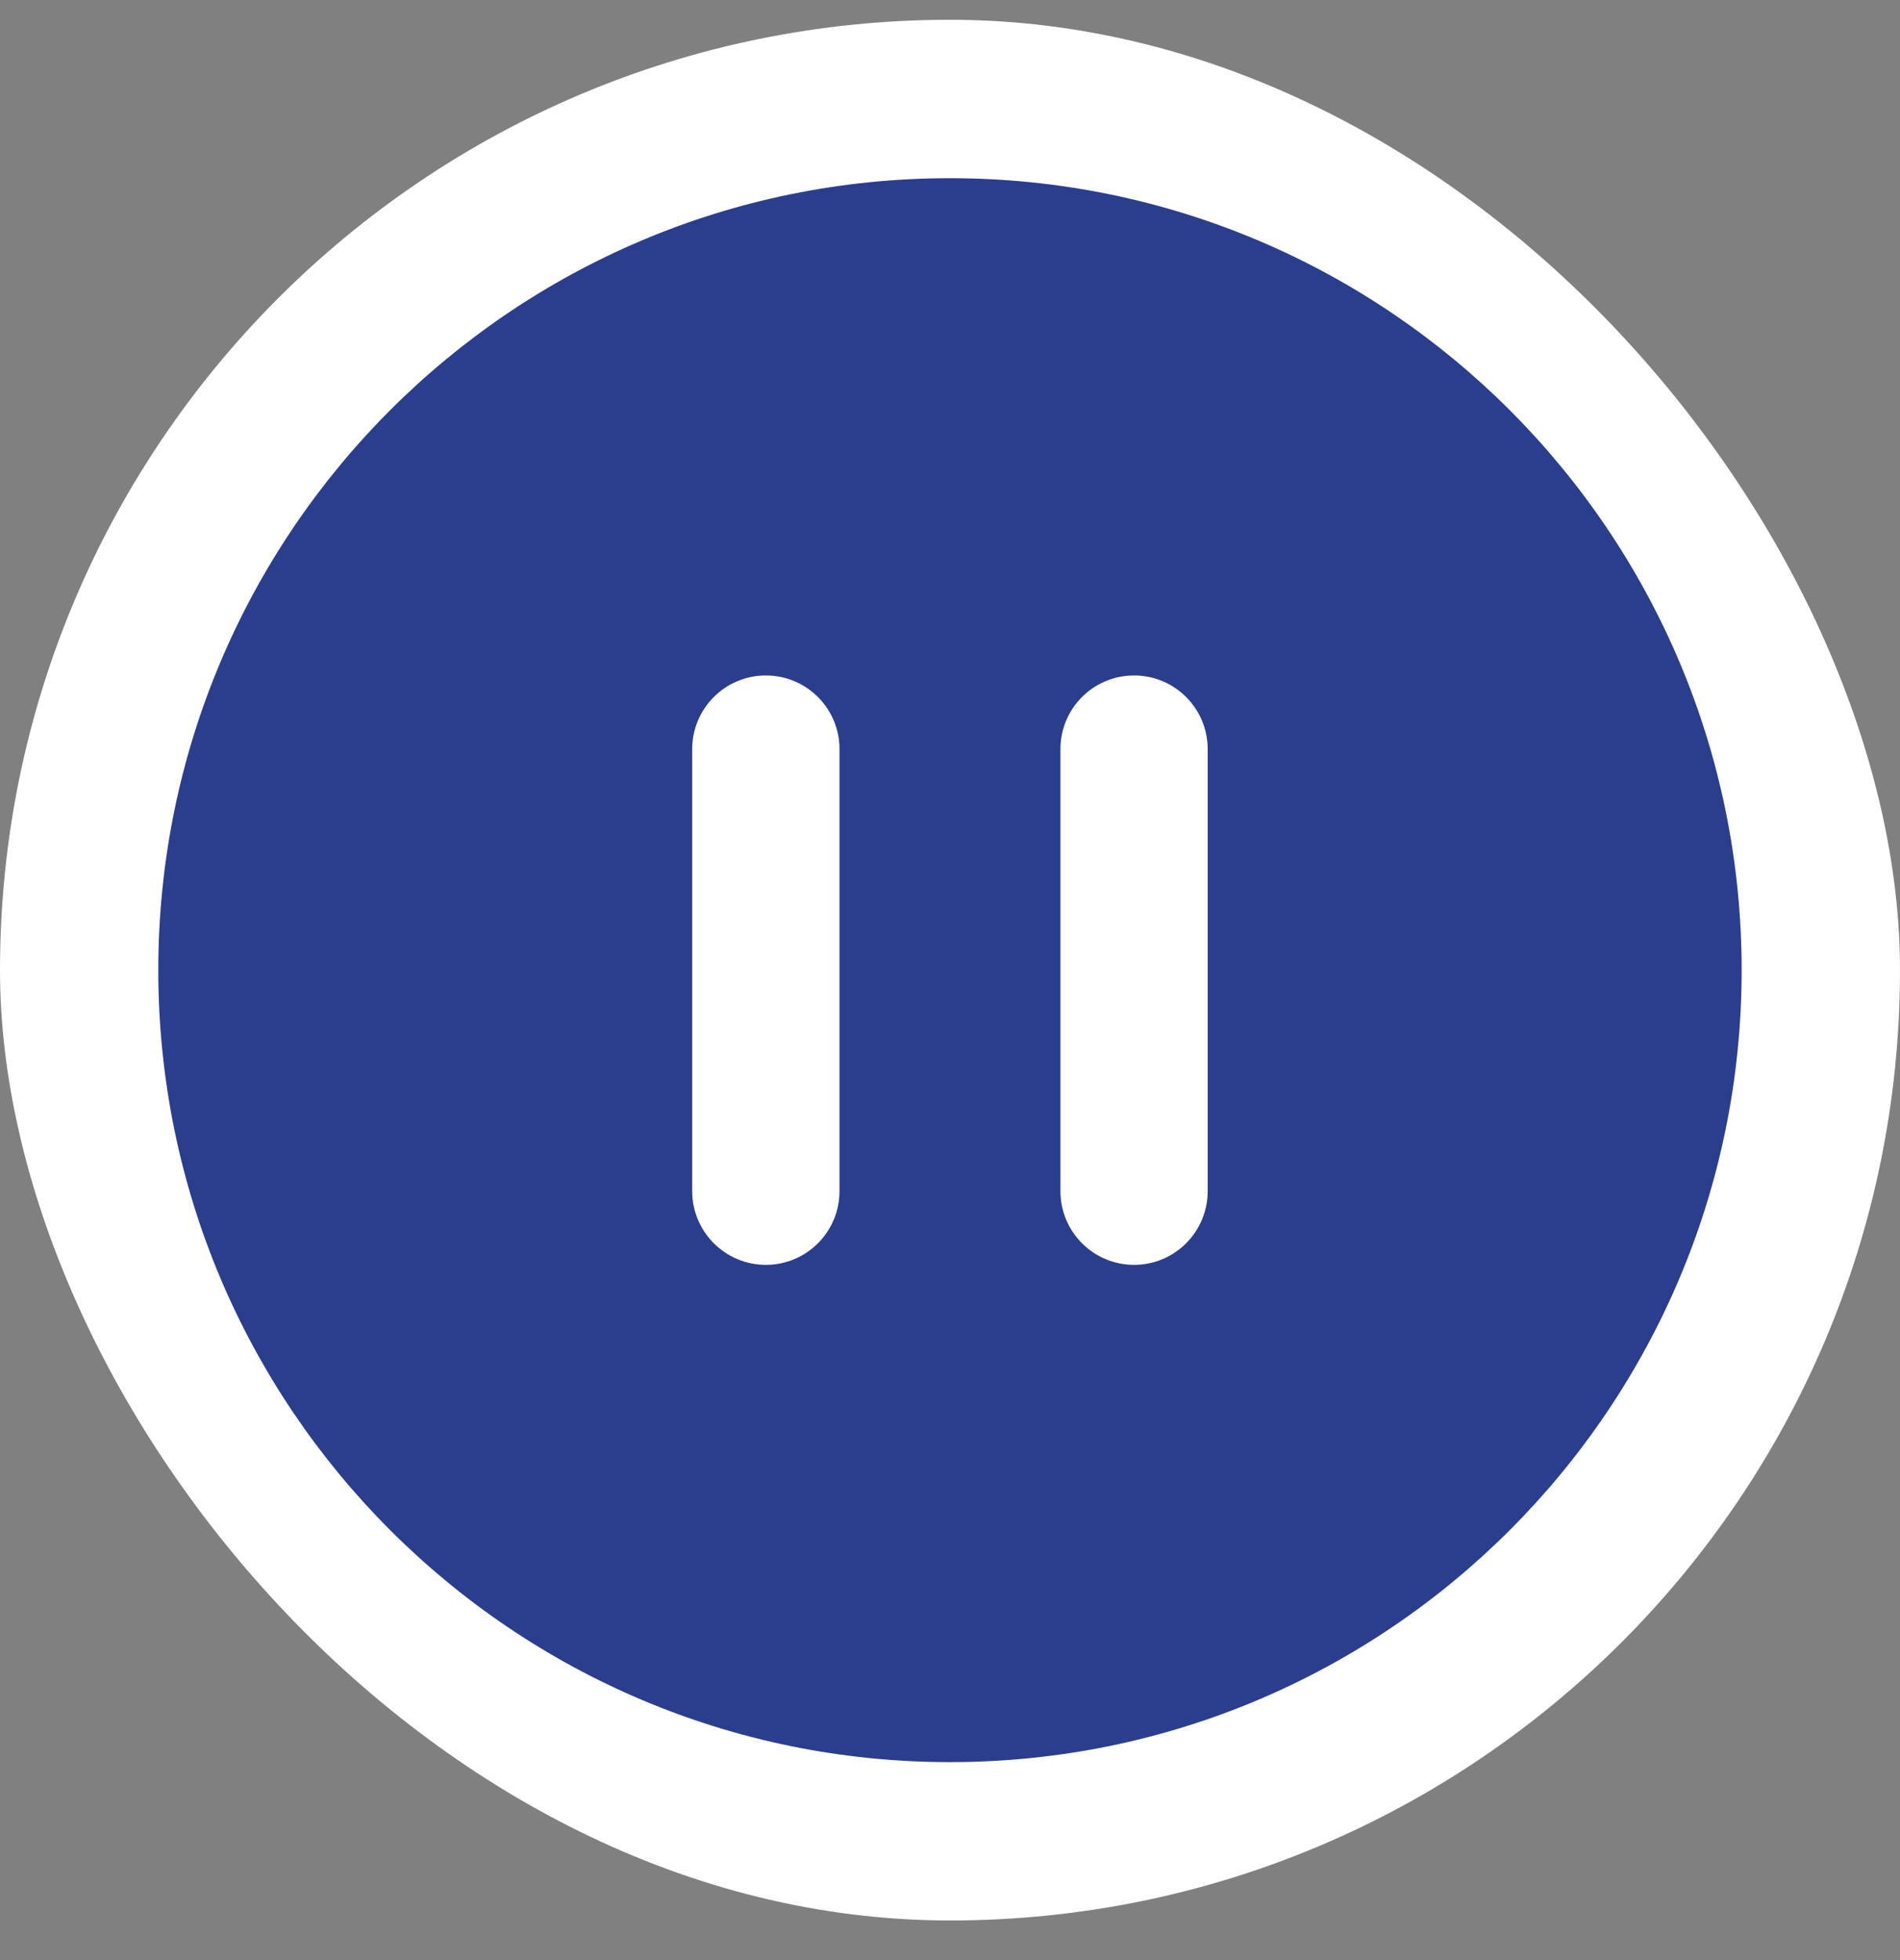
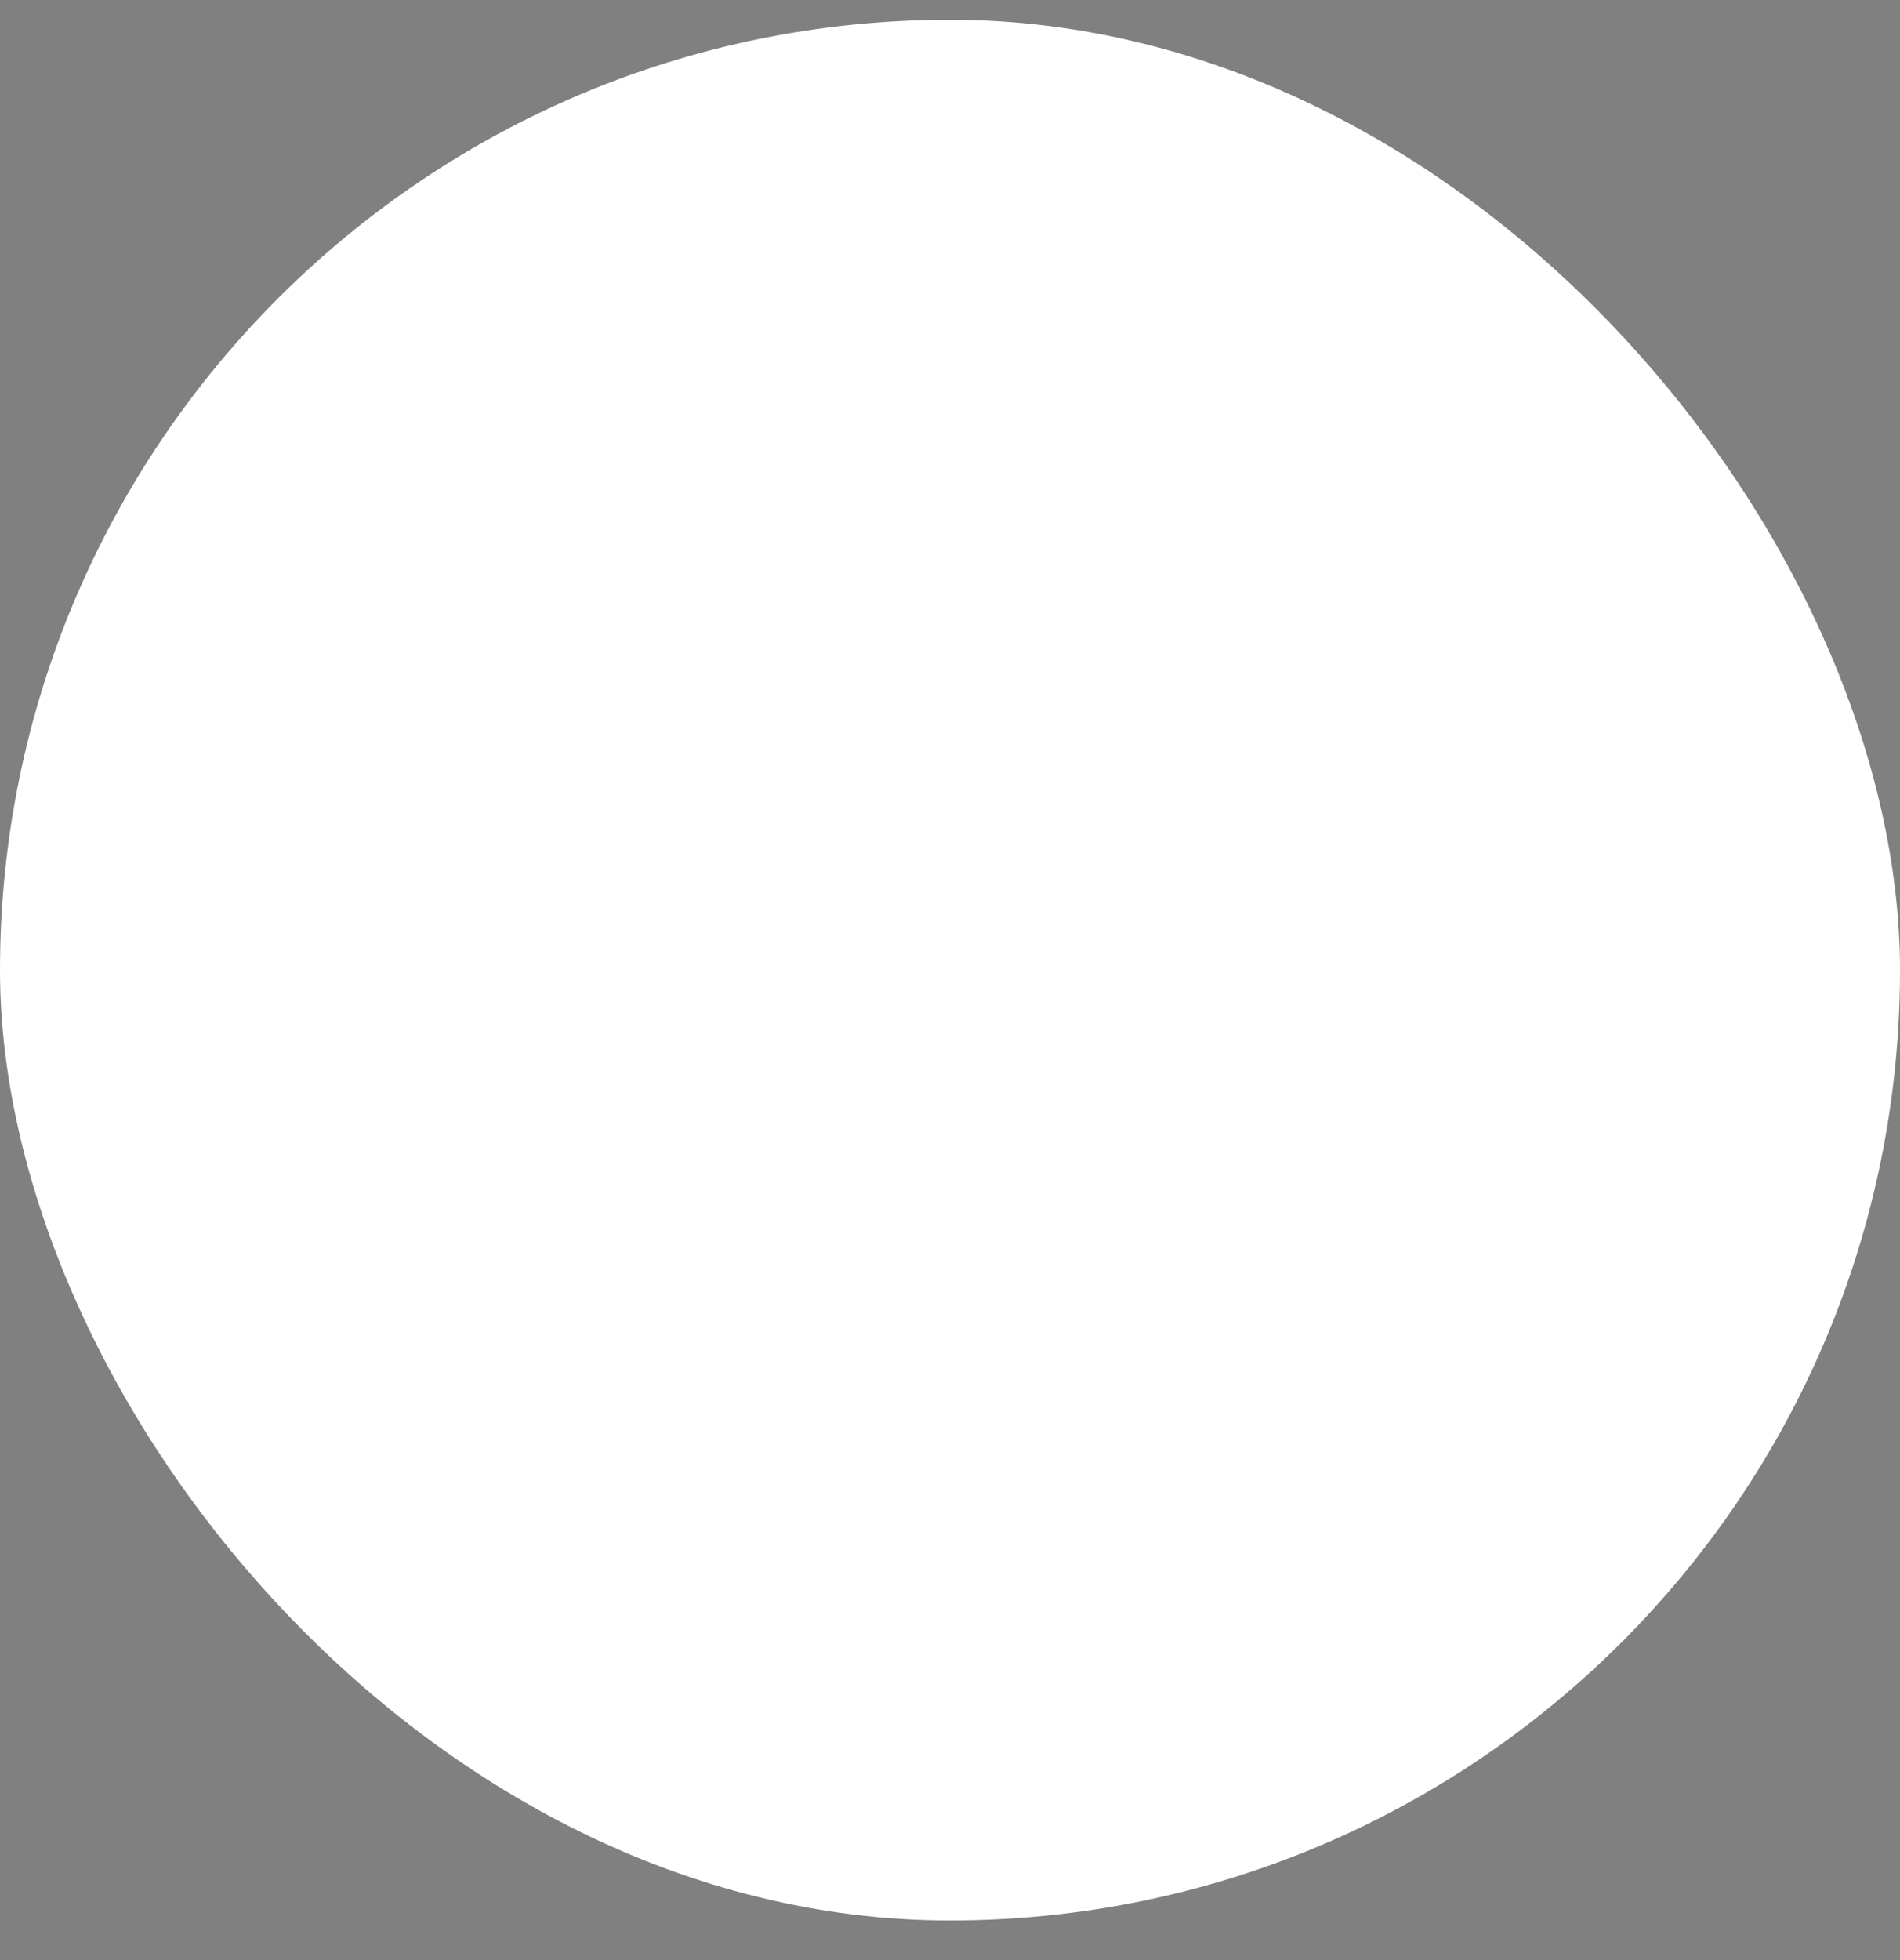
<svg xmlns="http://www.w3.org/2000/svg" width="32" height="33" viewBox="0 0 32 33" fill="none">
  <rect x="0" y="0" width="32" height="33" fill="#808080" stroke="none" />
  <rect y="0.333" width="32" height="32" rx="16" fill="white" />
-   <path fill-rule="evenodd" clip-rule="evenodd" d="M15.999 3C8.636 3 2.666 8.97 2.666 16.333C2.666 23.697 8.636 29.667 15.999 29.667C23.363 29.667 29.333 23.697 29.333 16.333C29.333 8.97 23.363 3 15.999 3ZM14.139 12.612C14.139 11.927 13.584 11.372 12.899 11.372C12.214 11.372 11.658 11.927 11.658 12.612V20.054C11.658 20.739 12.214 21.295 12.899 21.295C13.584 21.295 14.139 20.739 14.139 20.054V12.612ZM20.34 12.612C20.34 11.927 19.785 11.372 19.1 11.372C18.415 11.372 17.86 11.927 17.86 12.612V20.054C17.86 20.739 18.415 21.295 19.1 21.295C19.785 21.295 20.34 20.739 20.34 20.054V12.612Z" fill="#2B3E8E" />
</svg>